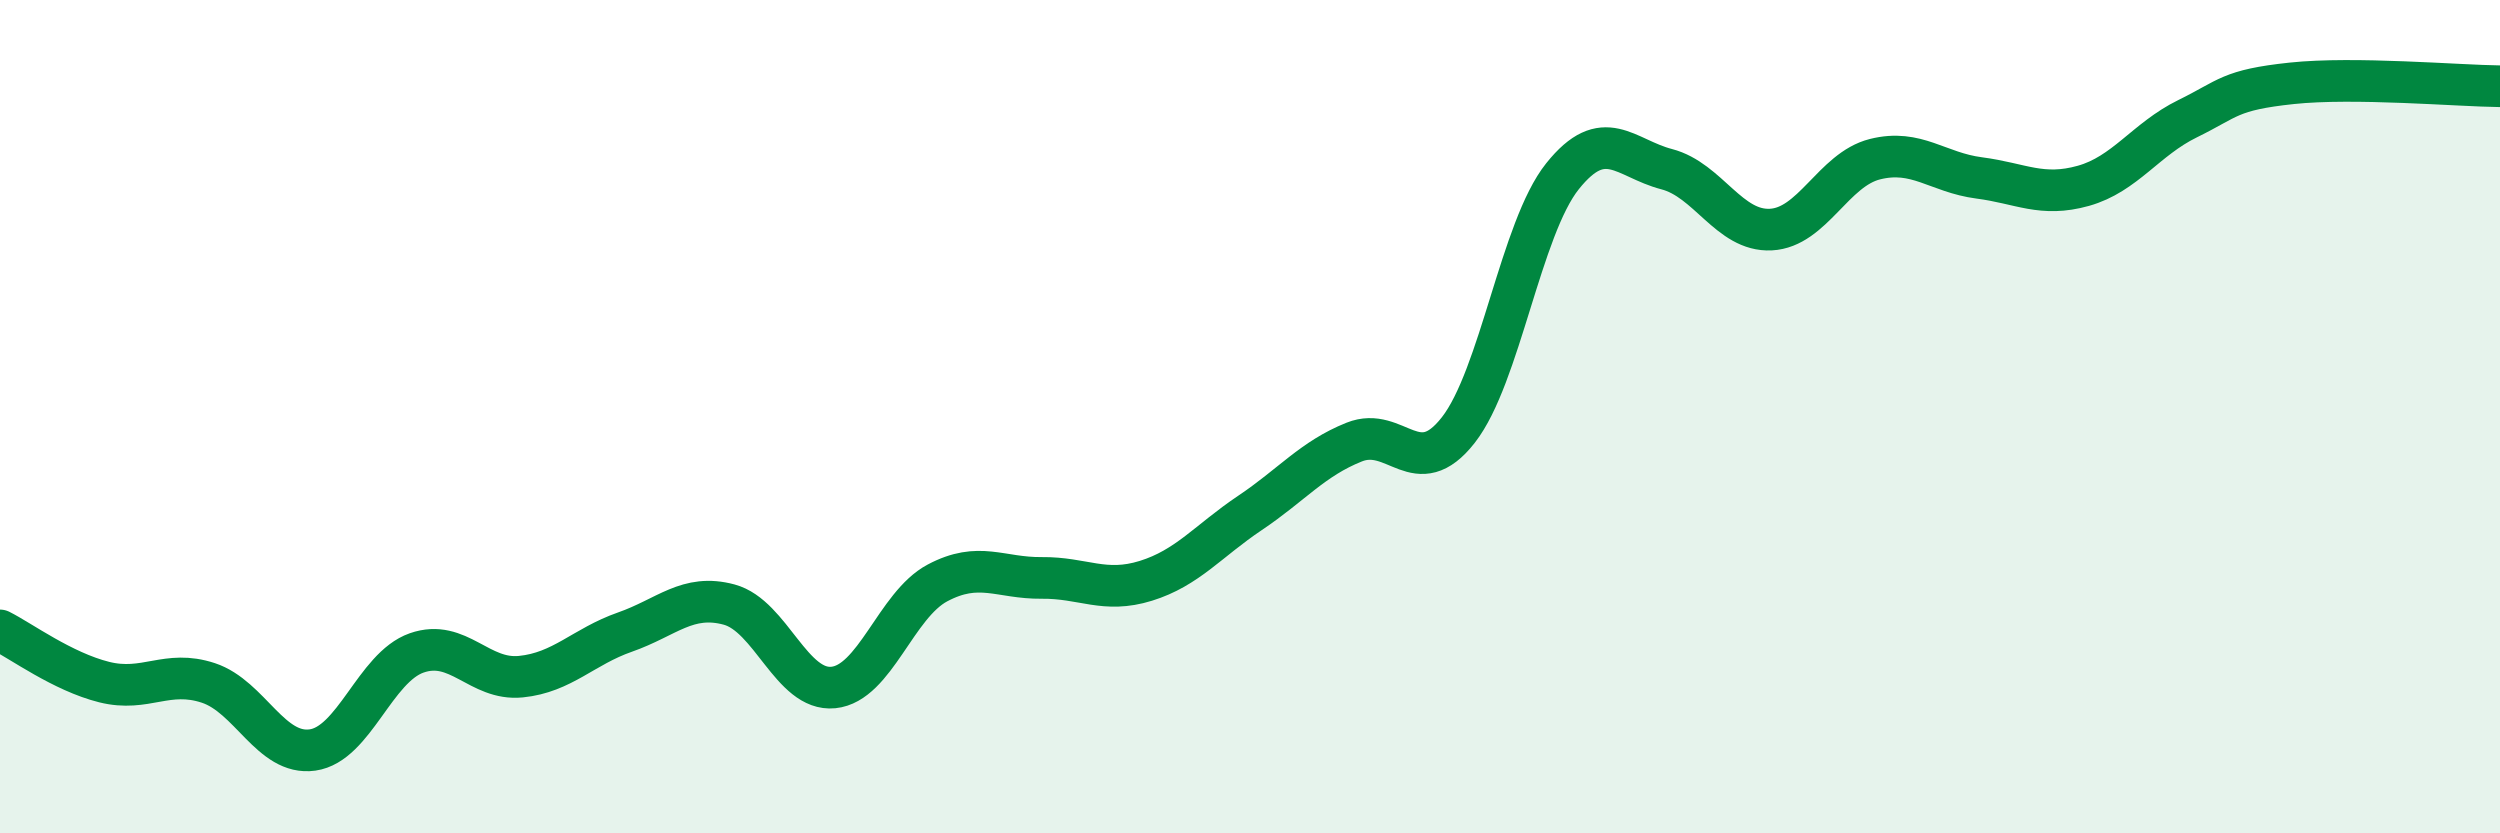
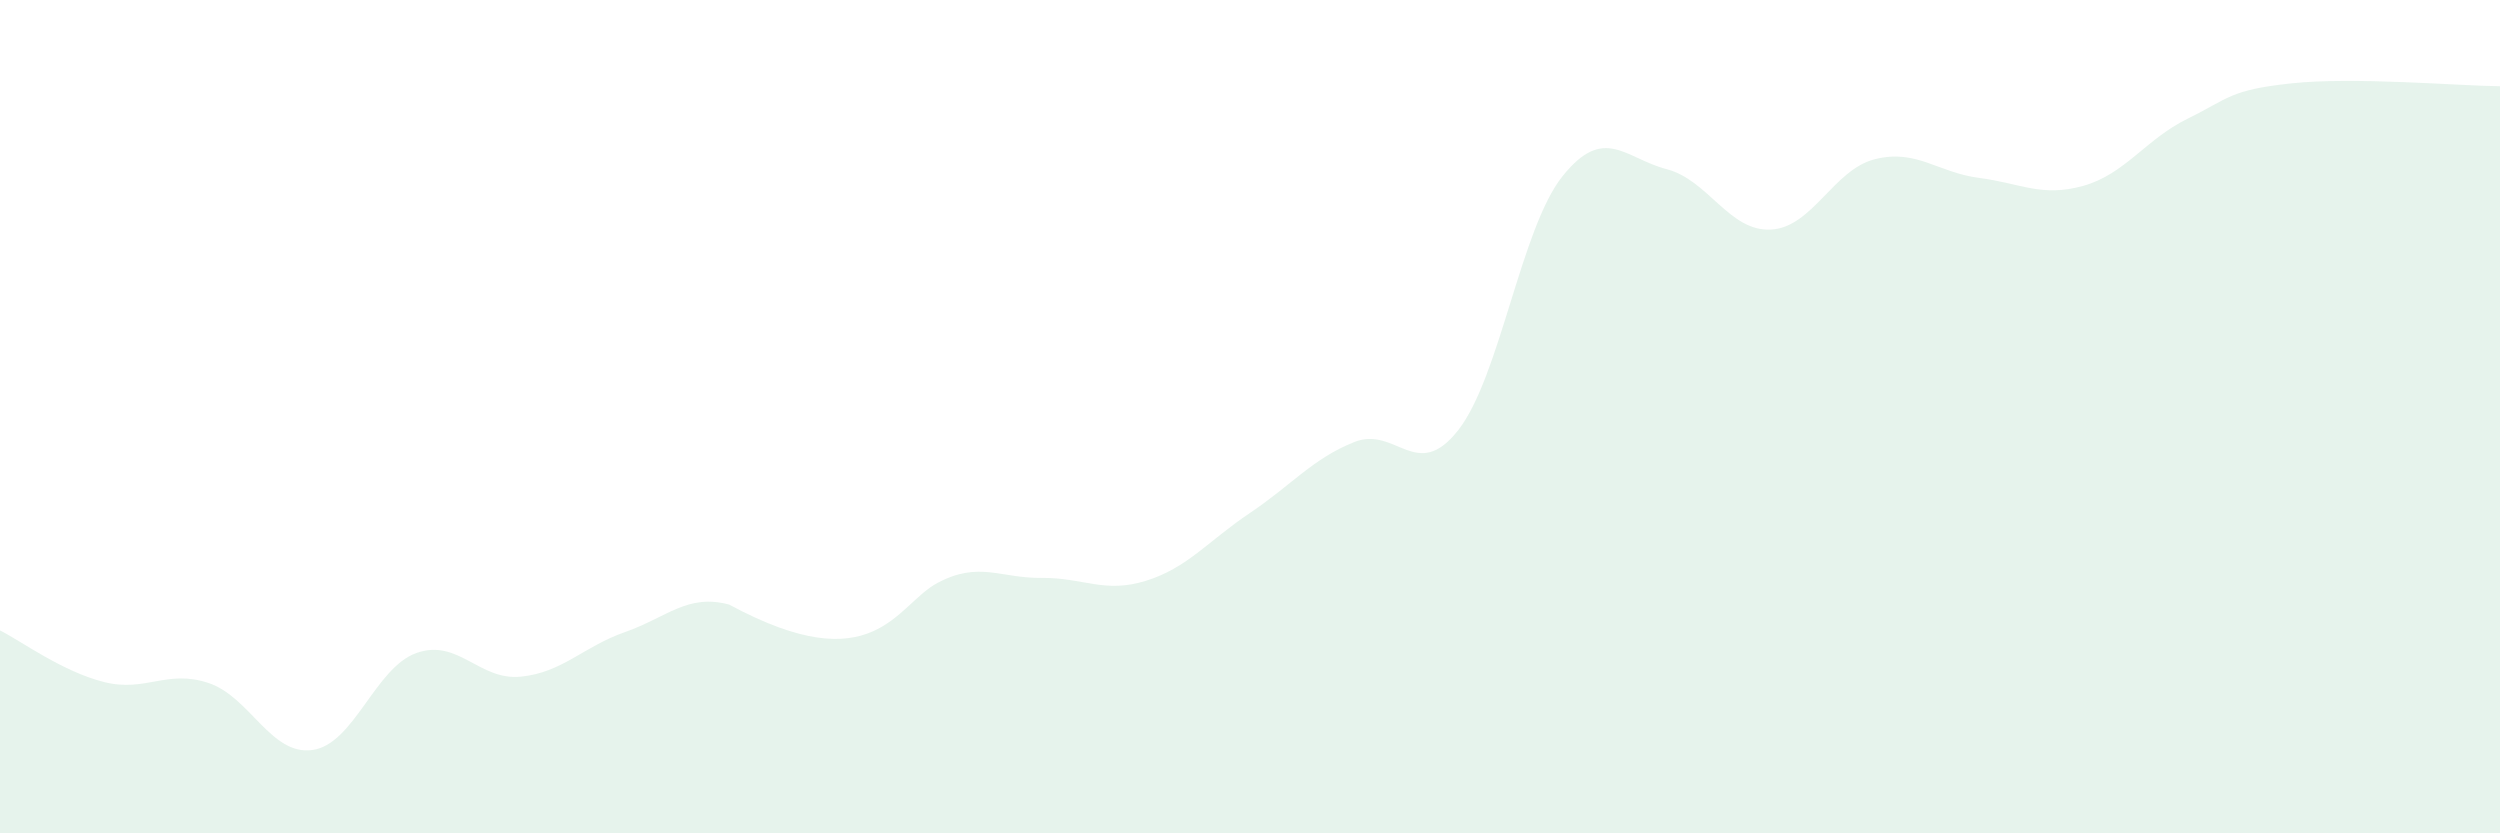
<svg xmlns="http://www.w3.org/2000/svg" width="60" height="20" viewBox="0 0 60 20">
-   <path d="M 0,15.13 C 0.5,15.38 1.5,16.12 2.5,16.37 C 3.5,16.62 4,16.06 5,16.39 C 6,16.72 6.5,18.14 7.5,18 C 8.5,17.86 9,16.02 10,15.67 C 11,15.32 11.5,16.34 12.5,16.24 C 13.5,16.14 14,15.52 15,15.17 C 16,14.82 16.5,14.24 17.5,14.51 C 18.5,14.78 19,16.6 20,16.5 C 21,16.4 21.5,14.52 22.5,13.99 C 23.5,13.46 24,13.88 25,13.87 C 26,13.86 26.5,14.25 27.5,13.94 C 28.5,13.63 29,12.98 30,12.31 C 31,11.64 31.5,11.01 32.5,10.61 C 33.5,10.21 34,11.6 35,10.32 C 36,9.04 36.5,5.48 37.5,4.23 C 38.5,2.98 39,3.8 40,4.06 C 41,4.32 41.5,5.56 42.5,5.51 C 43.5,5.46 44,4.07 45,3.82 C 46,3.57 46.5,4.14 47.5,4.27 C 48.5,4.4 49,4.74 50,4.46 C 51,4.18 51.5,3.34 52.5,2.85 C 53.5,2.36 53.5,2.16 55,2 C 56.5,1.84 59,2.06 60,2.07L60 20L0 20Z" fill="#008740" opacity="0.1" stroke-linecap="round" stroke-linejoin="round" />
-   <path d="M 0,15.13 C 0.5,15.38 1.5,16.12 2.5,16.37 C 3.5,16.62 4,16.06 5,16.39 C 6,16.72 6.5,18.14 7.5,18 C 8.5,17.86 9,16.02 10,15.67 C 11,15.32 11.5,16.34 12.5,16.24 C 13.5,16.14 14,15.52 15,15.17 C 16,14.82 16.5,14.24 17.5,14.51 C 18.5,14.78 19,16.6 20,16.5 C 21,16.4 21.5,14.52 22.5,13.99 C 23.5,13.46 24,13.88 25,13.87 C 26,13.86 26.5,14.25 27.5,13.94 C 28.5,13.63 29,12.98 30,12.31 C 31,11.64 31.5,11.01 32.5,10.61 C 33.5,10.21 34,11.6 35,10.32 C 36,9.04 36.5,5.48 37.5,4.23 C 38.5,2.98 39,3.8 40,4.06 C 41,4.32 41.5,5.56 42.5,5.51 C 43.5,5.46 44,4.07 45,3.82 C 46,3.57 46.5,4.14 47.5,4.27 C 48.5,4.4 49,4.74 50,4.46 C 51,4.18 51.5,3.34 52.5,2.85 C 53.5,2.36 53.5,2.16 55,2 C 56.5,1.84 59,2.06 60,2.07" stroke="#008740" stroke-width="1" fill="none" stroke-linecap="round" stroke-linejoin="round" />
+   <path d="M 0,15.13 C 0.5,15.38 1.5,16.12 2.5,16.37 C 3.5,16.62 4,16.06 5,16.39 C 6,16.72 6.5,18.14 7.5,18 C 8.5,17.86 9,16.02 10,15.67 C 11,15.32 11.5,16.34 12.5,16.24 C 13.5,16.14 14,15.52 15,15.17 C 16,14.82 16.5,14.24 17.5,14.51 C 21,16.4 21.5,14.52 22.5,13.99 C 23.5,13.46 24,13.88 25,13.87 C 26,13.86 26.5,14.25 27.5,13.94 C 28.5,13.63 29,12.98 30,12.31 C 31,11.64 31.5,11.01 32.5,10.61 C 33.5,10.21 34,11.6 35,10.32 C 36,9.04 36.5,5.48 37.5,4.23 C 38.5,2.98 39,3.8 40,4.06 C 41,4.32 41.5,5.56 42.5,5.51 C 43.5,5.46 44,4.07 45,3.82 C 46,3.57 46.5,4.14 47.5,4.27 C 48.5,4.4 49,4.74 50,4.46 C 51,4.18 51.5,3.34 52.5,2.85 C 53.5,2.36 53.5,2.16 55,2 C 56.5,1.84 59,2.06 60,2.07L60 20L0 20Z" fill="#008740" opacity="0.1" stroke-linecap="round" stroke-linejoin="round" />
</svg>